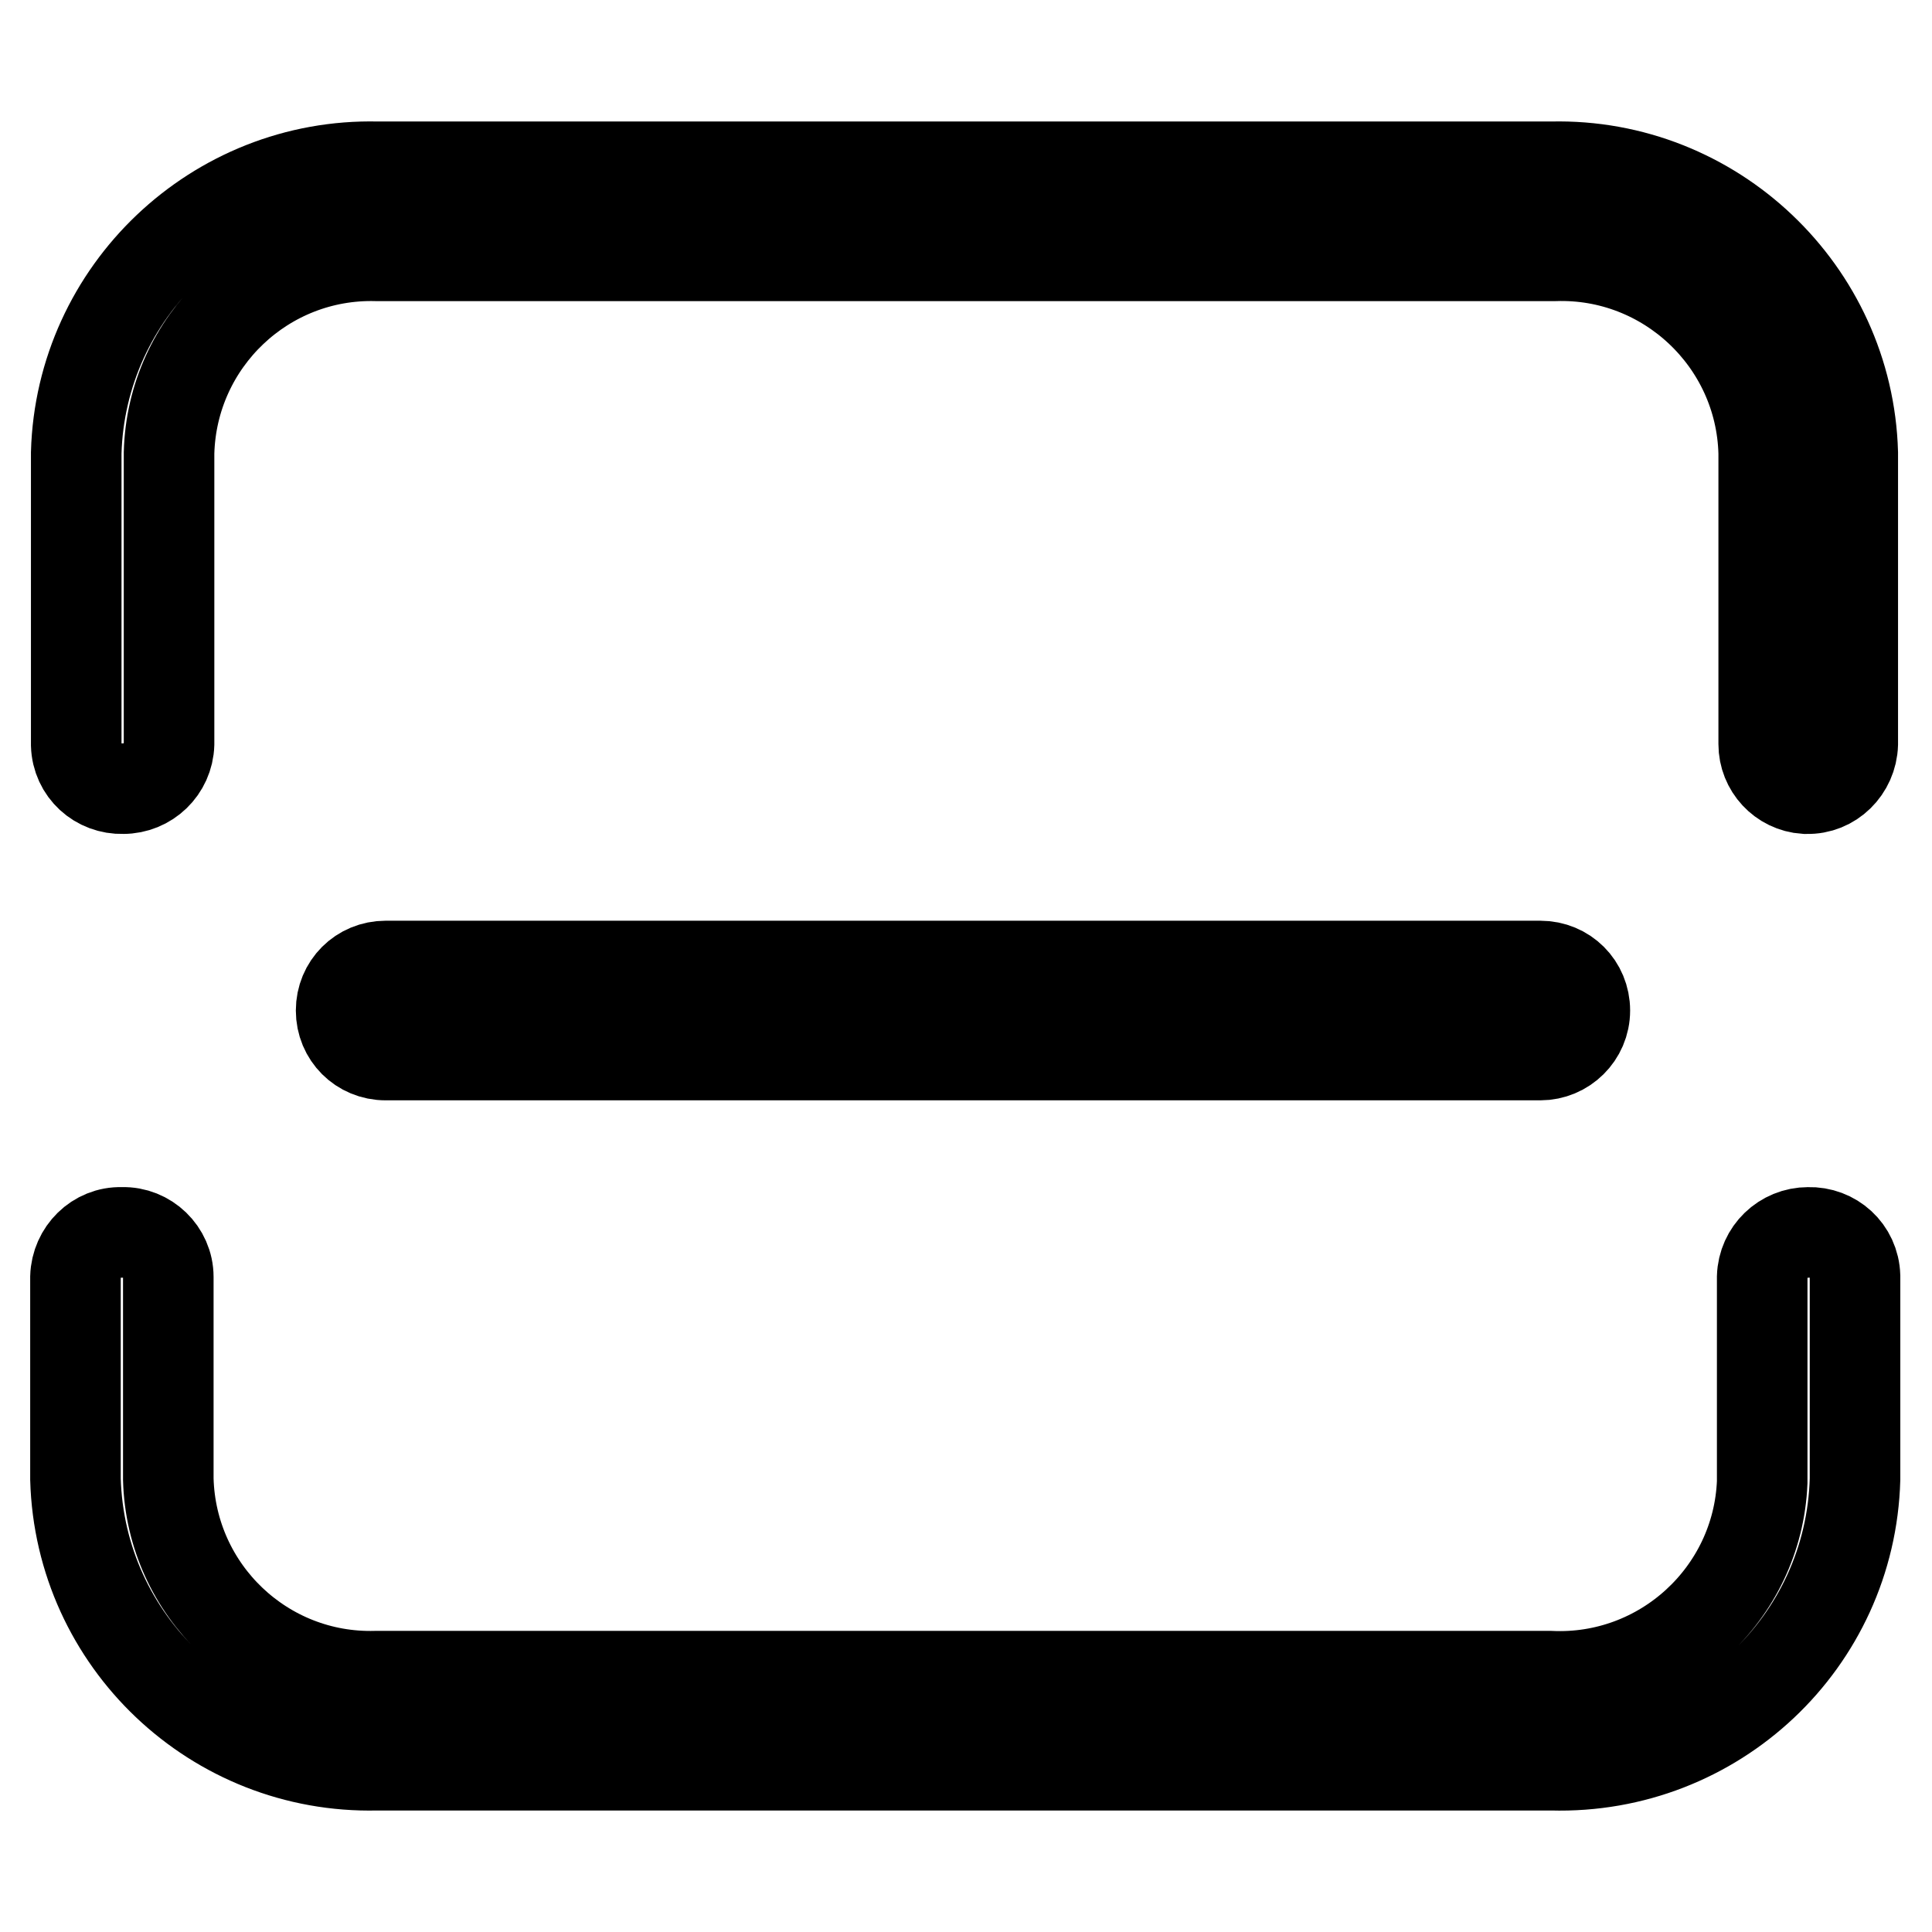
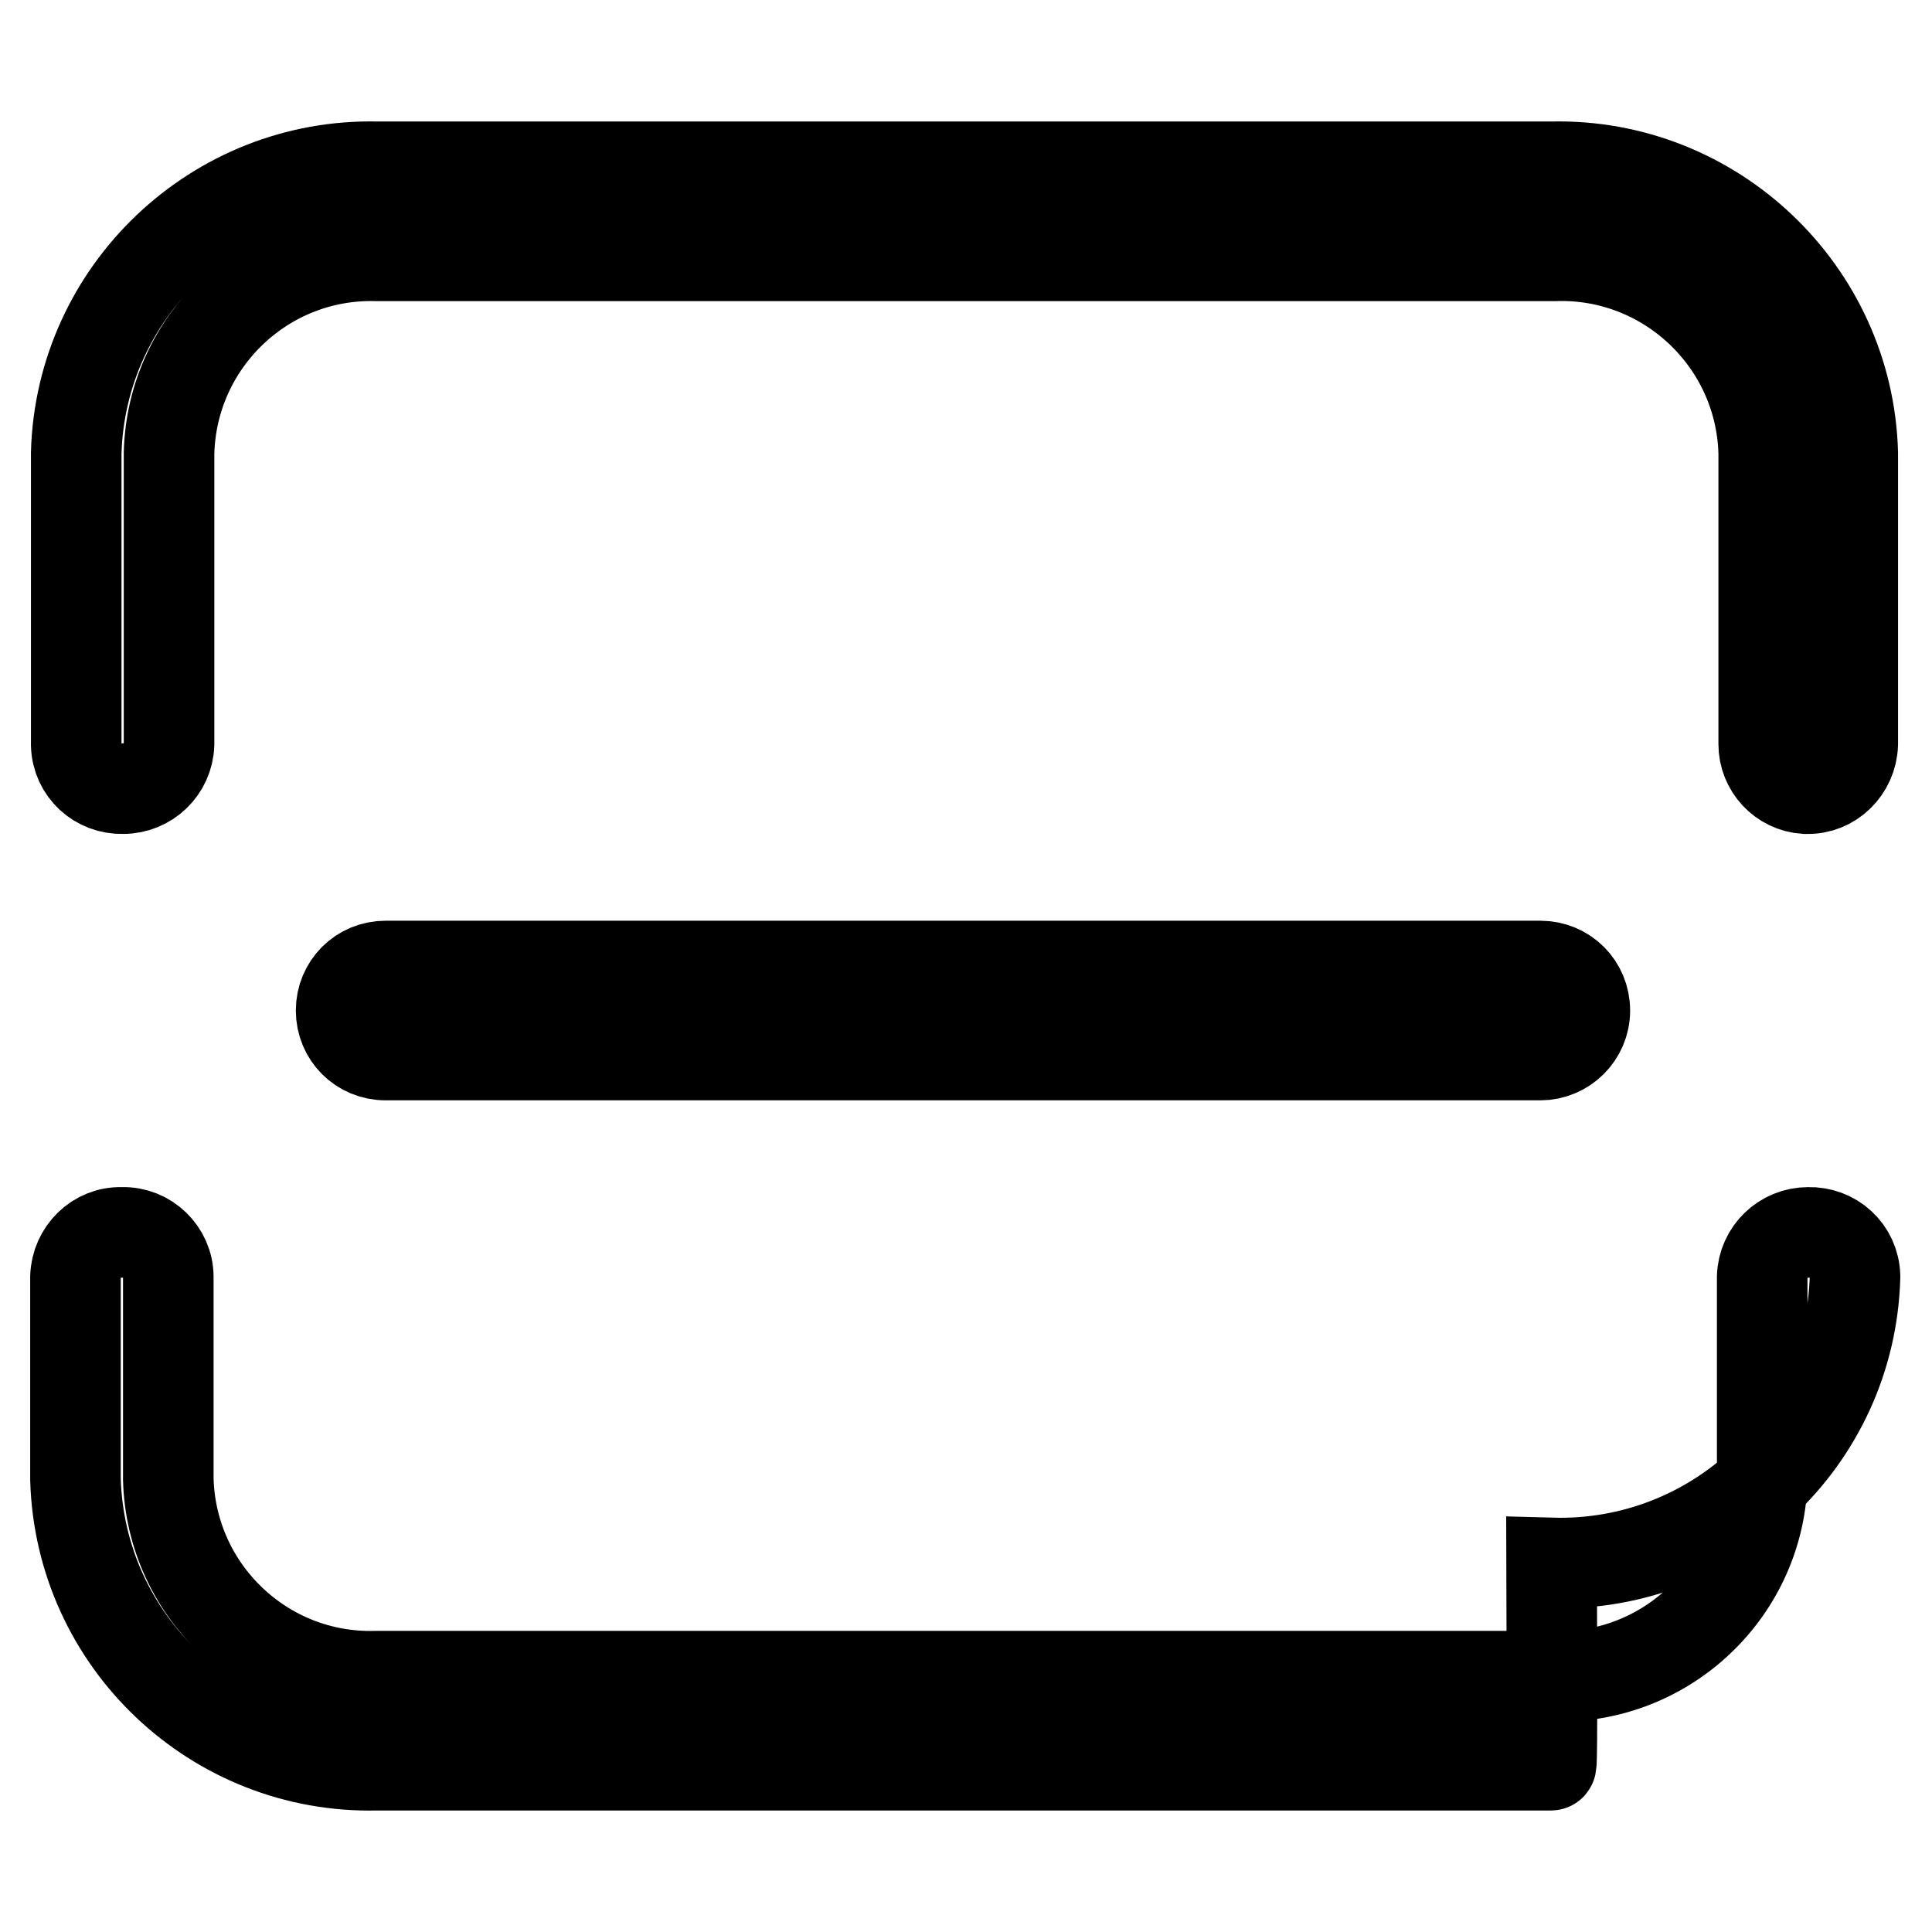
<svg xmlns="http://www.w3.org/2000/svg" version="1.1" x="0px" y="0px" viewBox="0 0 256 256" enable-background="new 0 0 256 256" xml:space="preserve">
  <g>
-     <path stroke-width="12" fill-opacity="0" stroke="#000000" d="M205.5,233.9H49.9C28.5,234.4,10.6,217.5,10,196v-26.8c0.1-3.3,2.8-6,6.1-5.9c0,0,0.1,0,0.1,0 c3.3-0.1,6.1,2.6,6.1,5.9c0,0,0,0,0,0V196c0.4,14.8,12.7,26.5,27.5,26.1h155.6c14.9,0.7,27.5-10.9,28.1-25.7c0-0.1,0-0.3,0-0.4 v-26.8c0.1-3.3,2.8-5.9,6.1-5.9c0,0,0,0,0,0c3.3-0.1,6.1,2.4,6.2,5.8c0,0,0,0.1,0,0.1V196c-0.6,21.6-18.6,38.5-40.2,37.9 C205.7,233.9,205.6,233.9,205.5,233.9z M239.2,104.5c-3.1-0.2-5.5-2.8-5.5-5.9V60c-0.4-14.9-12.9-26.6-27.7-26.1 c-0.1,0-0.3,0-0.4,0H49.9C35.1,33.5,22.8,45.2,22.4,60v38.6c-0.1,3.3-2.8,5.9-6.1,5.9c0,0,0,0,0,0c-3.3,0.1-6.1-2.4-6.2-5.8 c0,0,0-0.1,0-0.1V60c0.6-21.4,18.5-38.4,39.9-37.9h155.6c21.4-0.5,39.3,16.5,39.9,37.9v38.6c-0.1,3.3-2.8,6-6.1,5.9 C239.3,104.5,239.2,104.5,239.2,104.5L239.2,104.5z M204.1,139.8h-153c-3.3,0-5.9-2.6-5.9-5.9s2.6-5.9,5.9-5.9h153 c3.3,0,5.9,2.6,5.9,5.9S207.3,139.8,204.1,139.8L204.1,139.8z" />
+     <path stroke-width="12" fill-opacity="0" stroke="#000000" d="M205.5,233.9H49.9C28.5,234.4,10.6,217.5,10,196v-26.8c0.1-3.3,2.8-6,6.1-5.9c0,0,0.1,0,0.1,0 c3.3-0.1,6.1,2.6,6.1,5.9c0,0,0,0,0,0V196c0.4,14.8,12.7,26.5,27.5,26.1h155.6c14.9,0.7,27.5-10.9,28.1-25.7c0-0.1,0-0.3,0-0.4 v-26.8c0.1-3.3,2.8-5.9,6.1-5.9c0,0,0,0,0,0c3.3-0.1,6.1,2.4,6.2,5.8c0,0,0,0.1,0,0.1c-0.6,21.6-18.6,38.5-40.2,37.9 C205.7,233.9,205.6,233.9,205.5,233.9z M239.2,104.5c-3.1-0.2-5.5-2.8-5.5-5.9V60c-0.4-14.9-12.9-26.6-27.7-26.1 c-0.1,0-0.3,0-0.4,0H49.9C35.1,33.5,22.8,45.2,22.4,60v38.6c-0.1,3.3-2.8,5.9-6.1,5.9c0,0,0,0,0,0c-3.3,0.1-6.1-2.4-6.2-5.8 c0,0,0-0.1,0-0.1V60c0.6-21.4,18.5-38.4,39.9-37.9h155.6c21.4-0.5,39.3,16.5,39.9,37.9v38.6c-0.1,3.3-2.8,6-6.1,5.9 C239.3,104.5,239.2,104.5,239.2,104.5L239.2,104.5z M204.1,139.8h-153c-3.3,0-5.9-2.6-5.9-5.9s2.6-5.9,5.9-5.9h153 c3.3,0,5.9,2.6,5.9,5.9S207.3,139.8,204.1,139.8L204.1,139.8z" />
  </g>
</svg>